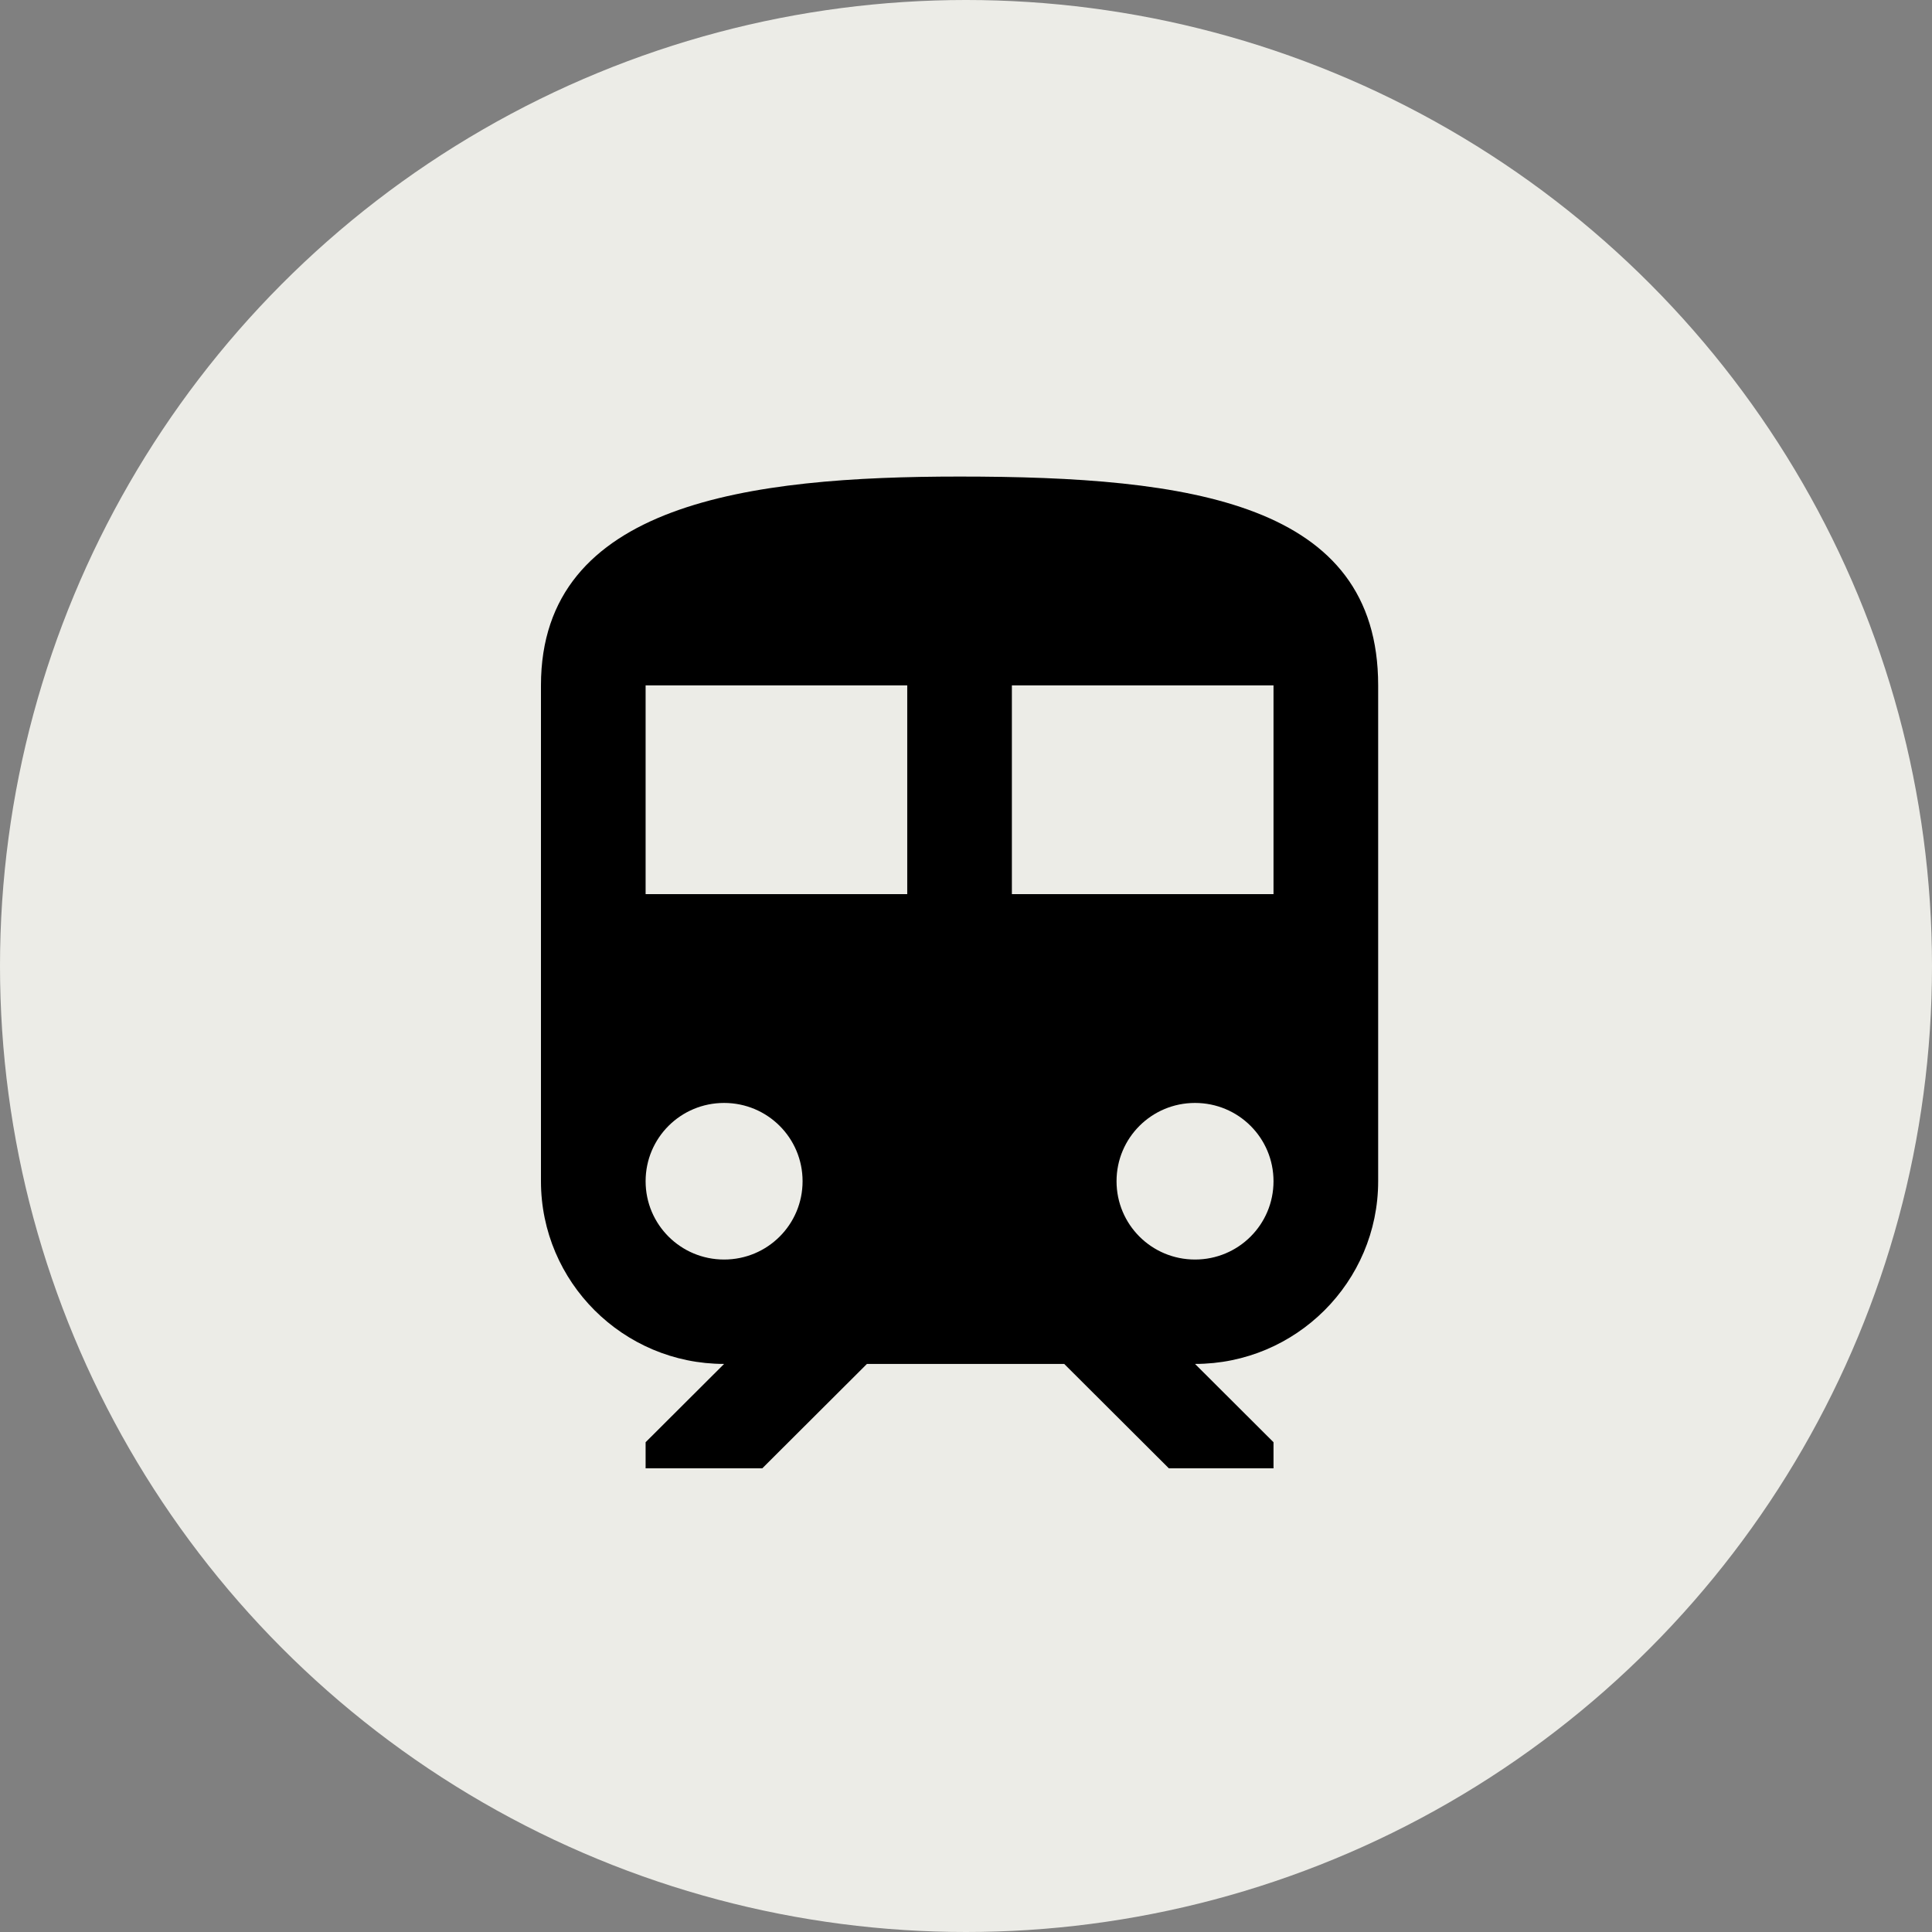
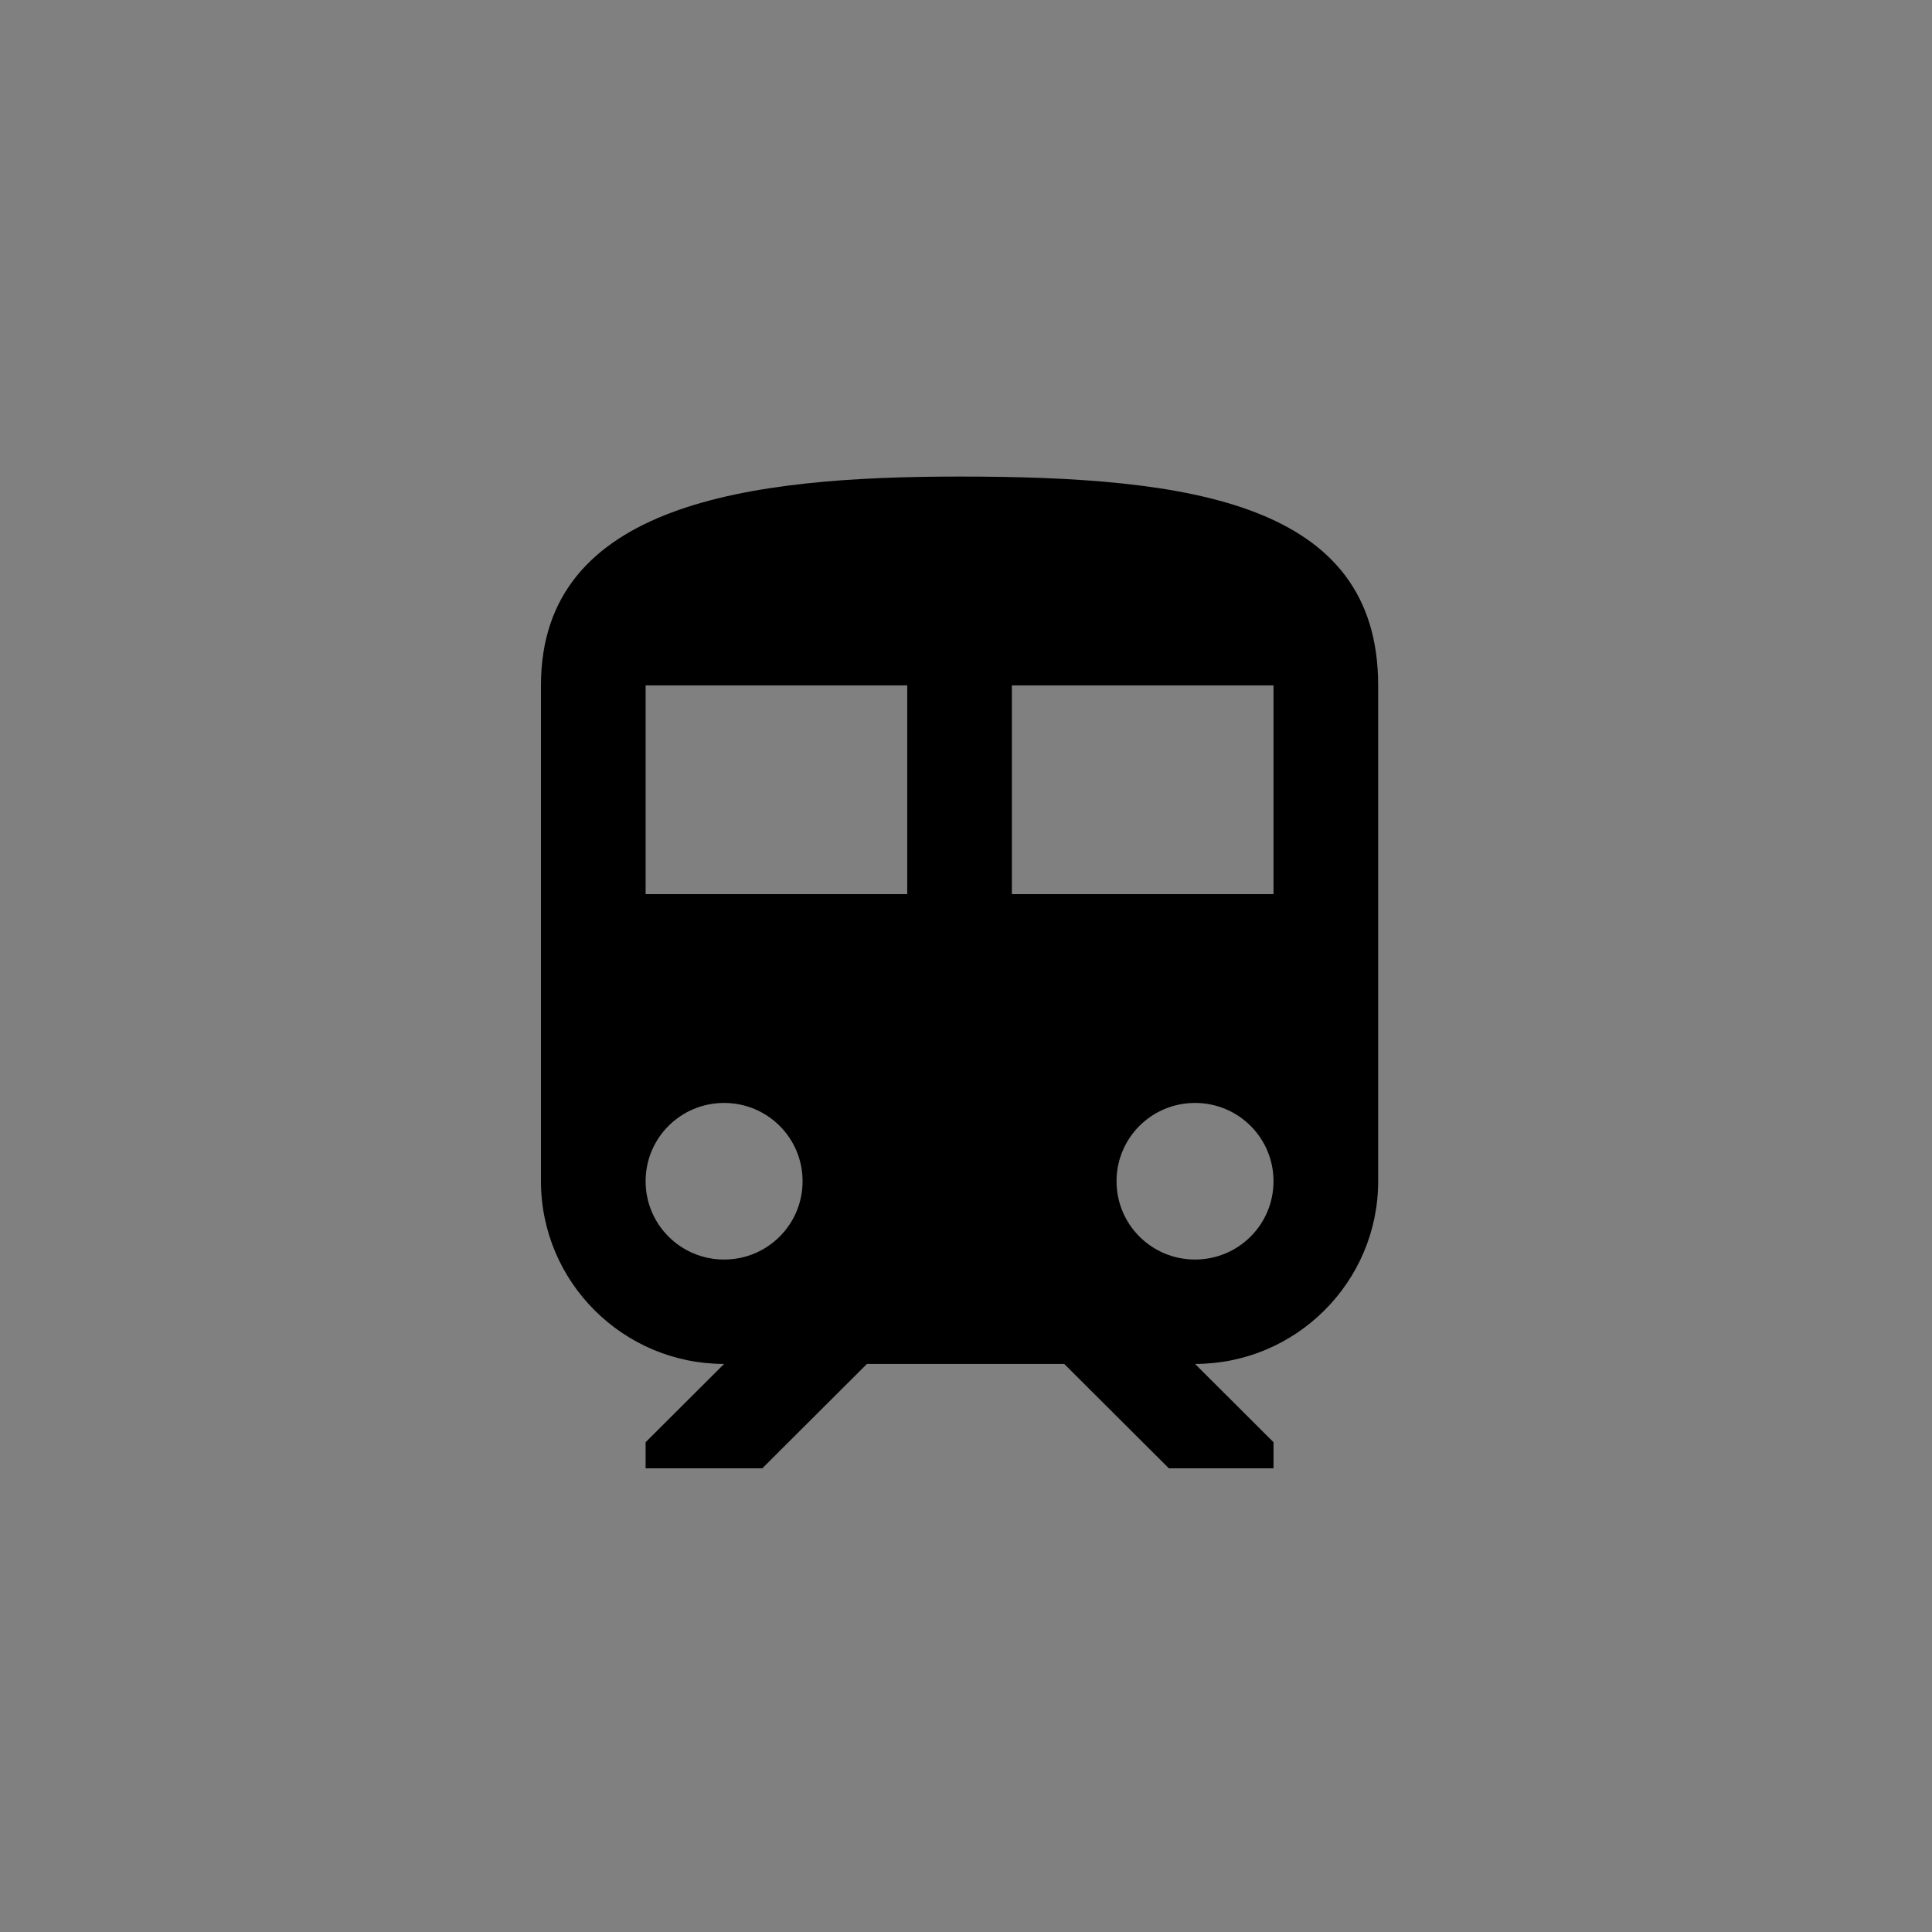
<svg xmlns="http://www.w3.org/2000/svg" width="150" height="150" viewBox="0 0 150 150" fill="none">
  <rect x="0" y="0" width="150" height="150" fill="#808080" stroke="none" />
-   <circle cx="75" cy="75" r="75" fill="#ECECE7" />
  <path d="M74.5 37C58.25 37 42 39.026 42 53.211V91.71C42 99.532 48.378 105.895 56.219 105.895L50.125 111.974V114H59.184L67.309 105.895H82.625L90.75 114H98.875V111.974L92.781 105.895C100.622 105.895 107 99.532 107 91.71V53.211C107 39.026 92.456 37 74.5 37ZM56.219 97.79C52.847 97.79 50.125 95.074 50.125 91.71C50.125 88.347 52.847 85.632 56.219 85.632C59.591 85.632 62.312 88.347 62.312 91.71C62.312 95.074 59.591 97.79 56.219 97.79ZM70.438 69.421H50.125V53.211H70.438V69.421ZM78.562 69.421V53.211H98.875V69.421H78.562ZM92.781 97.79C89.409 97.79 86.688 95.074 86.688 91.71C86.688 88.347 89.409 85.632 92.781 85.632C96.153 85.632 98.875 88.347 98.875 91.71C98.875 95.074 96.153 97.79 92.781 97.79Z" fill="black" />
</svg>